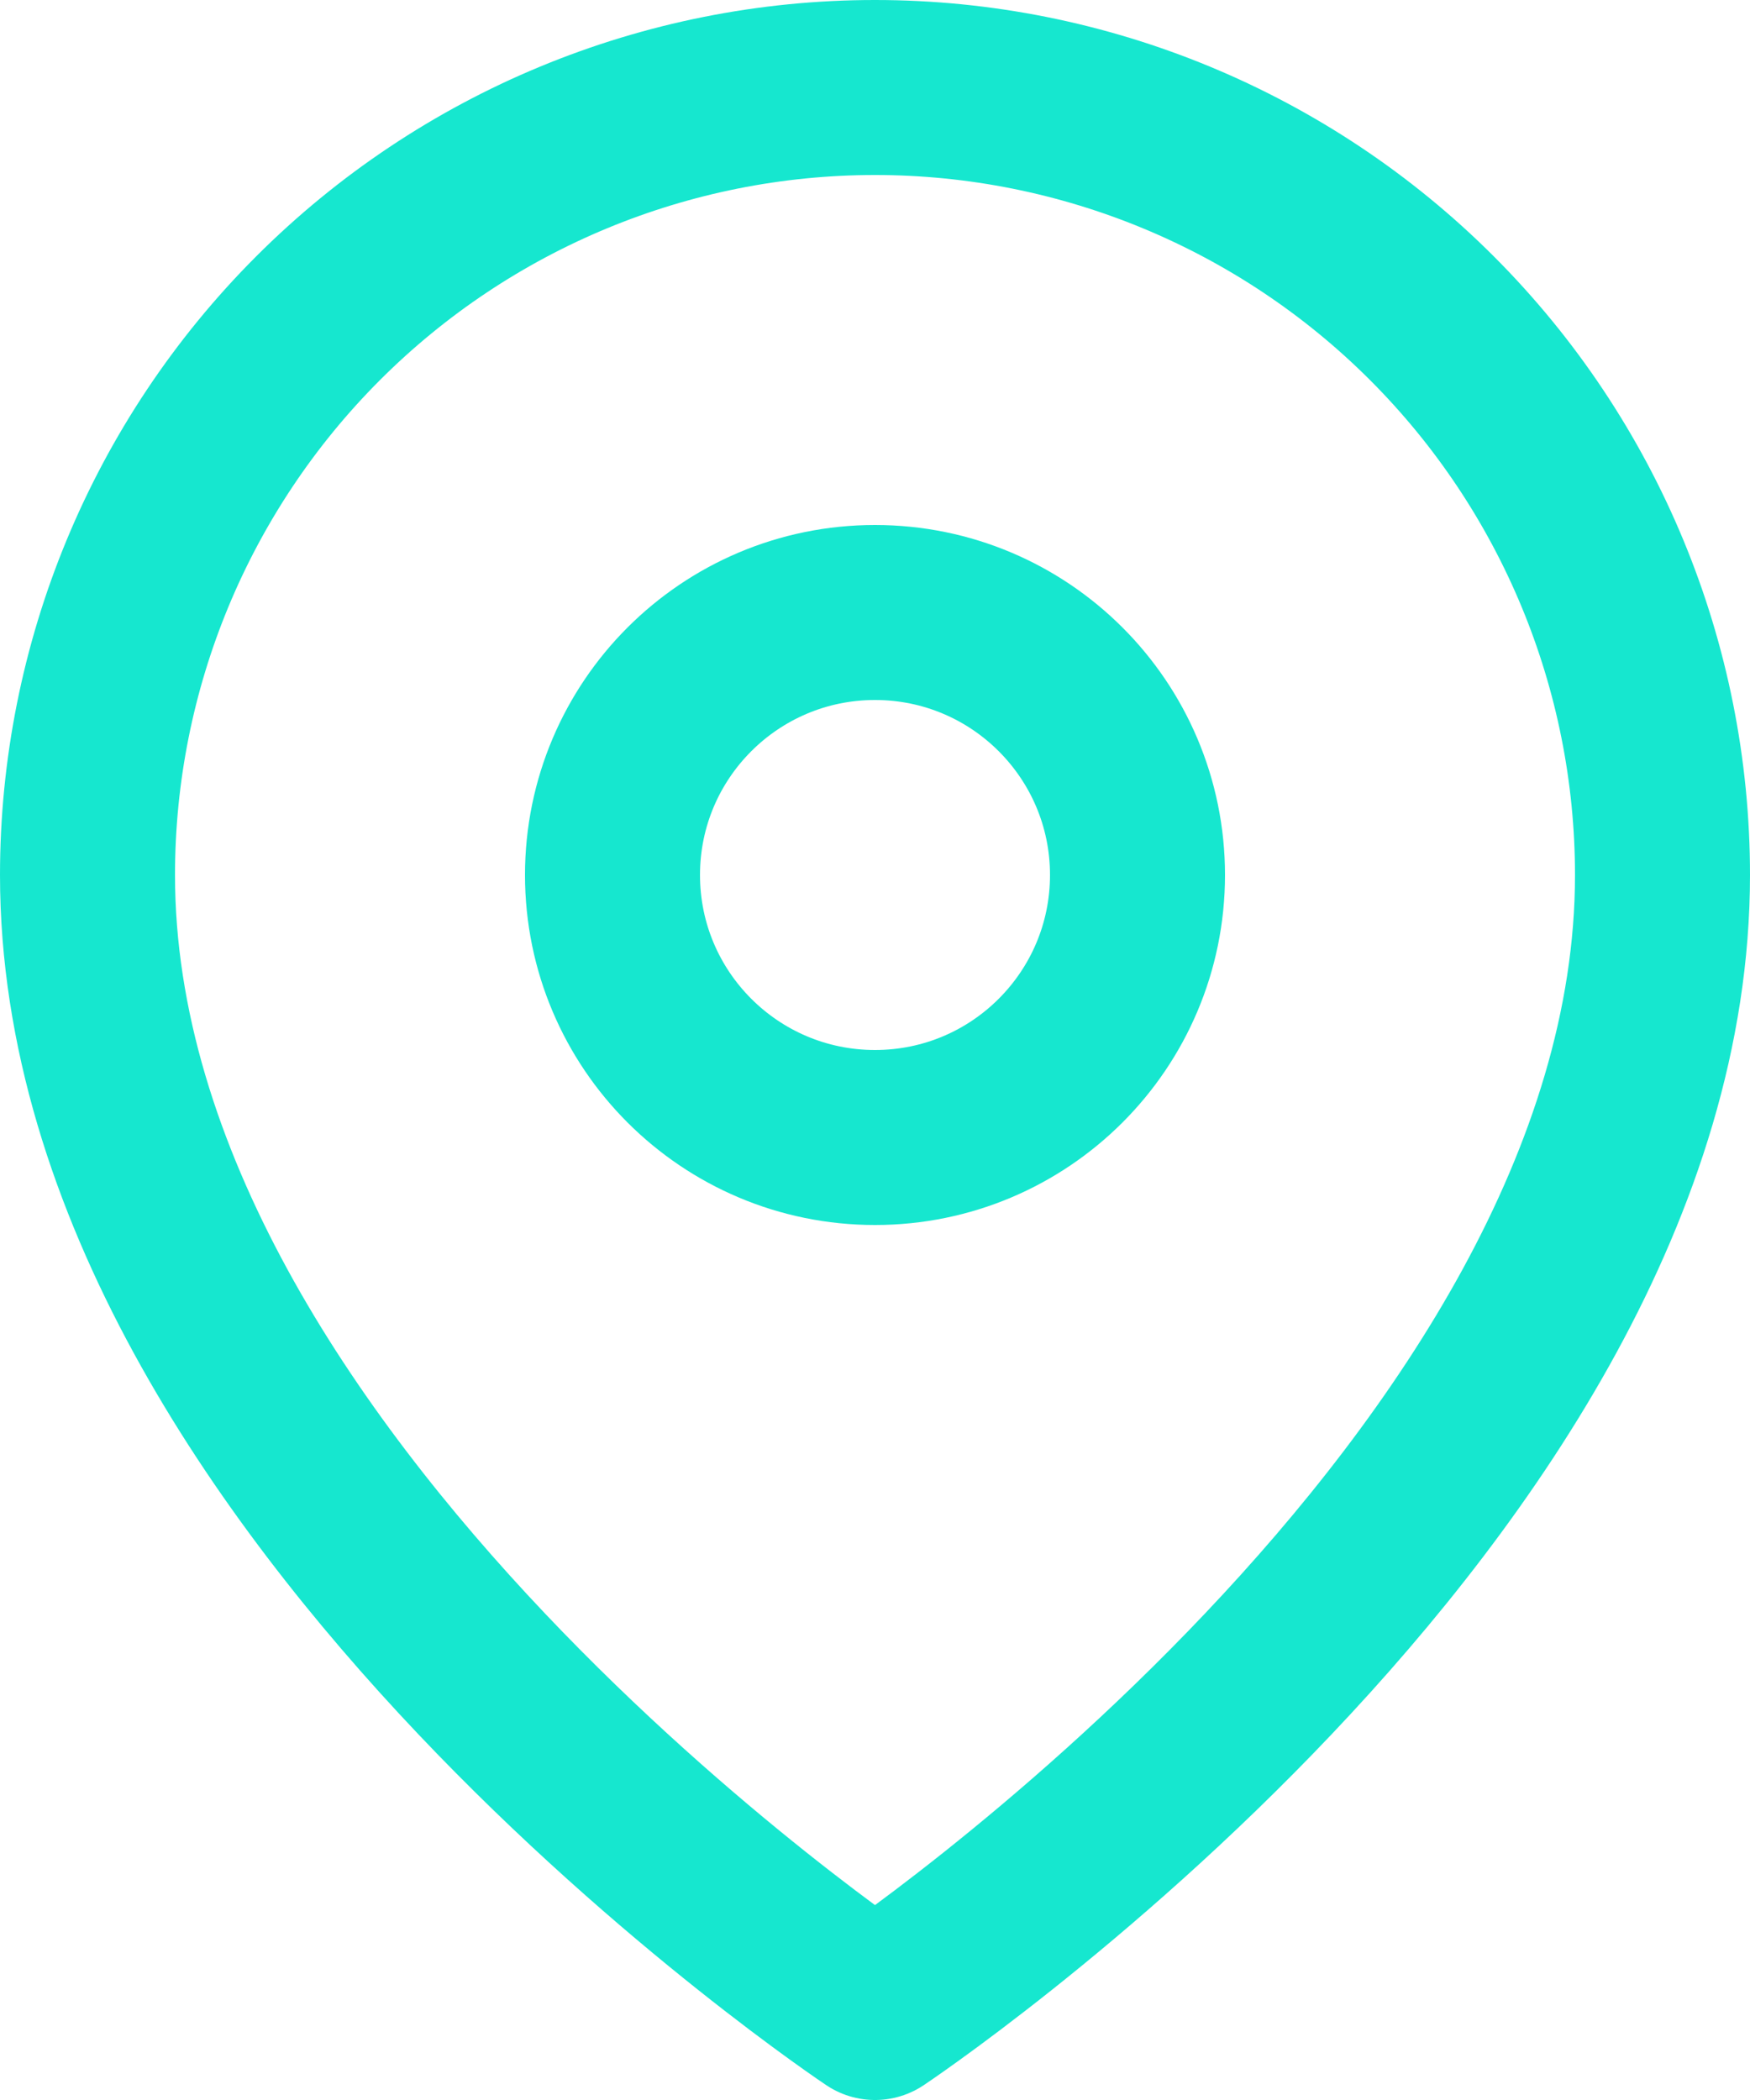
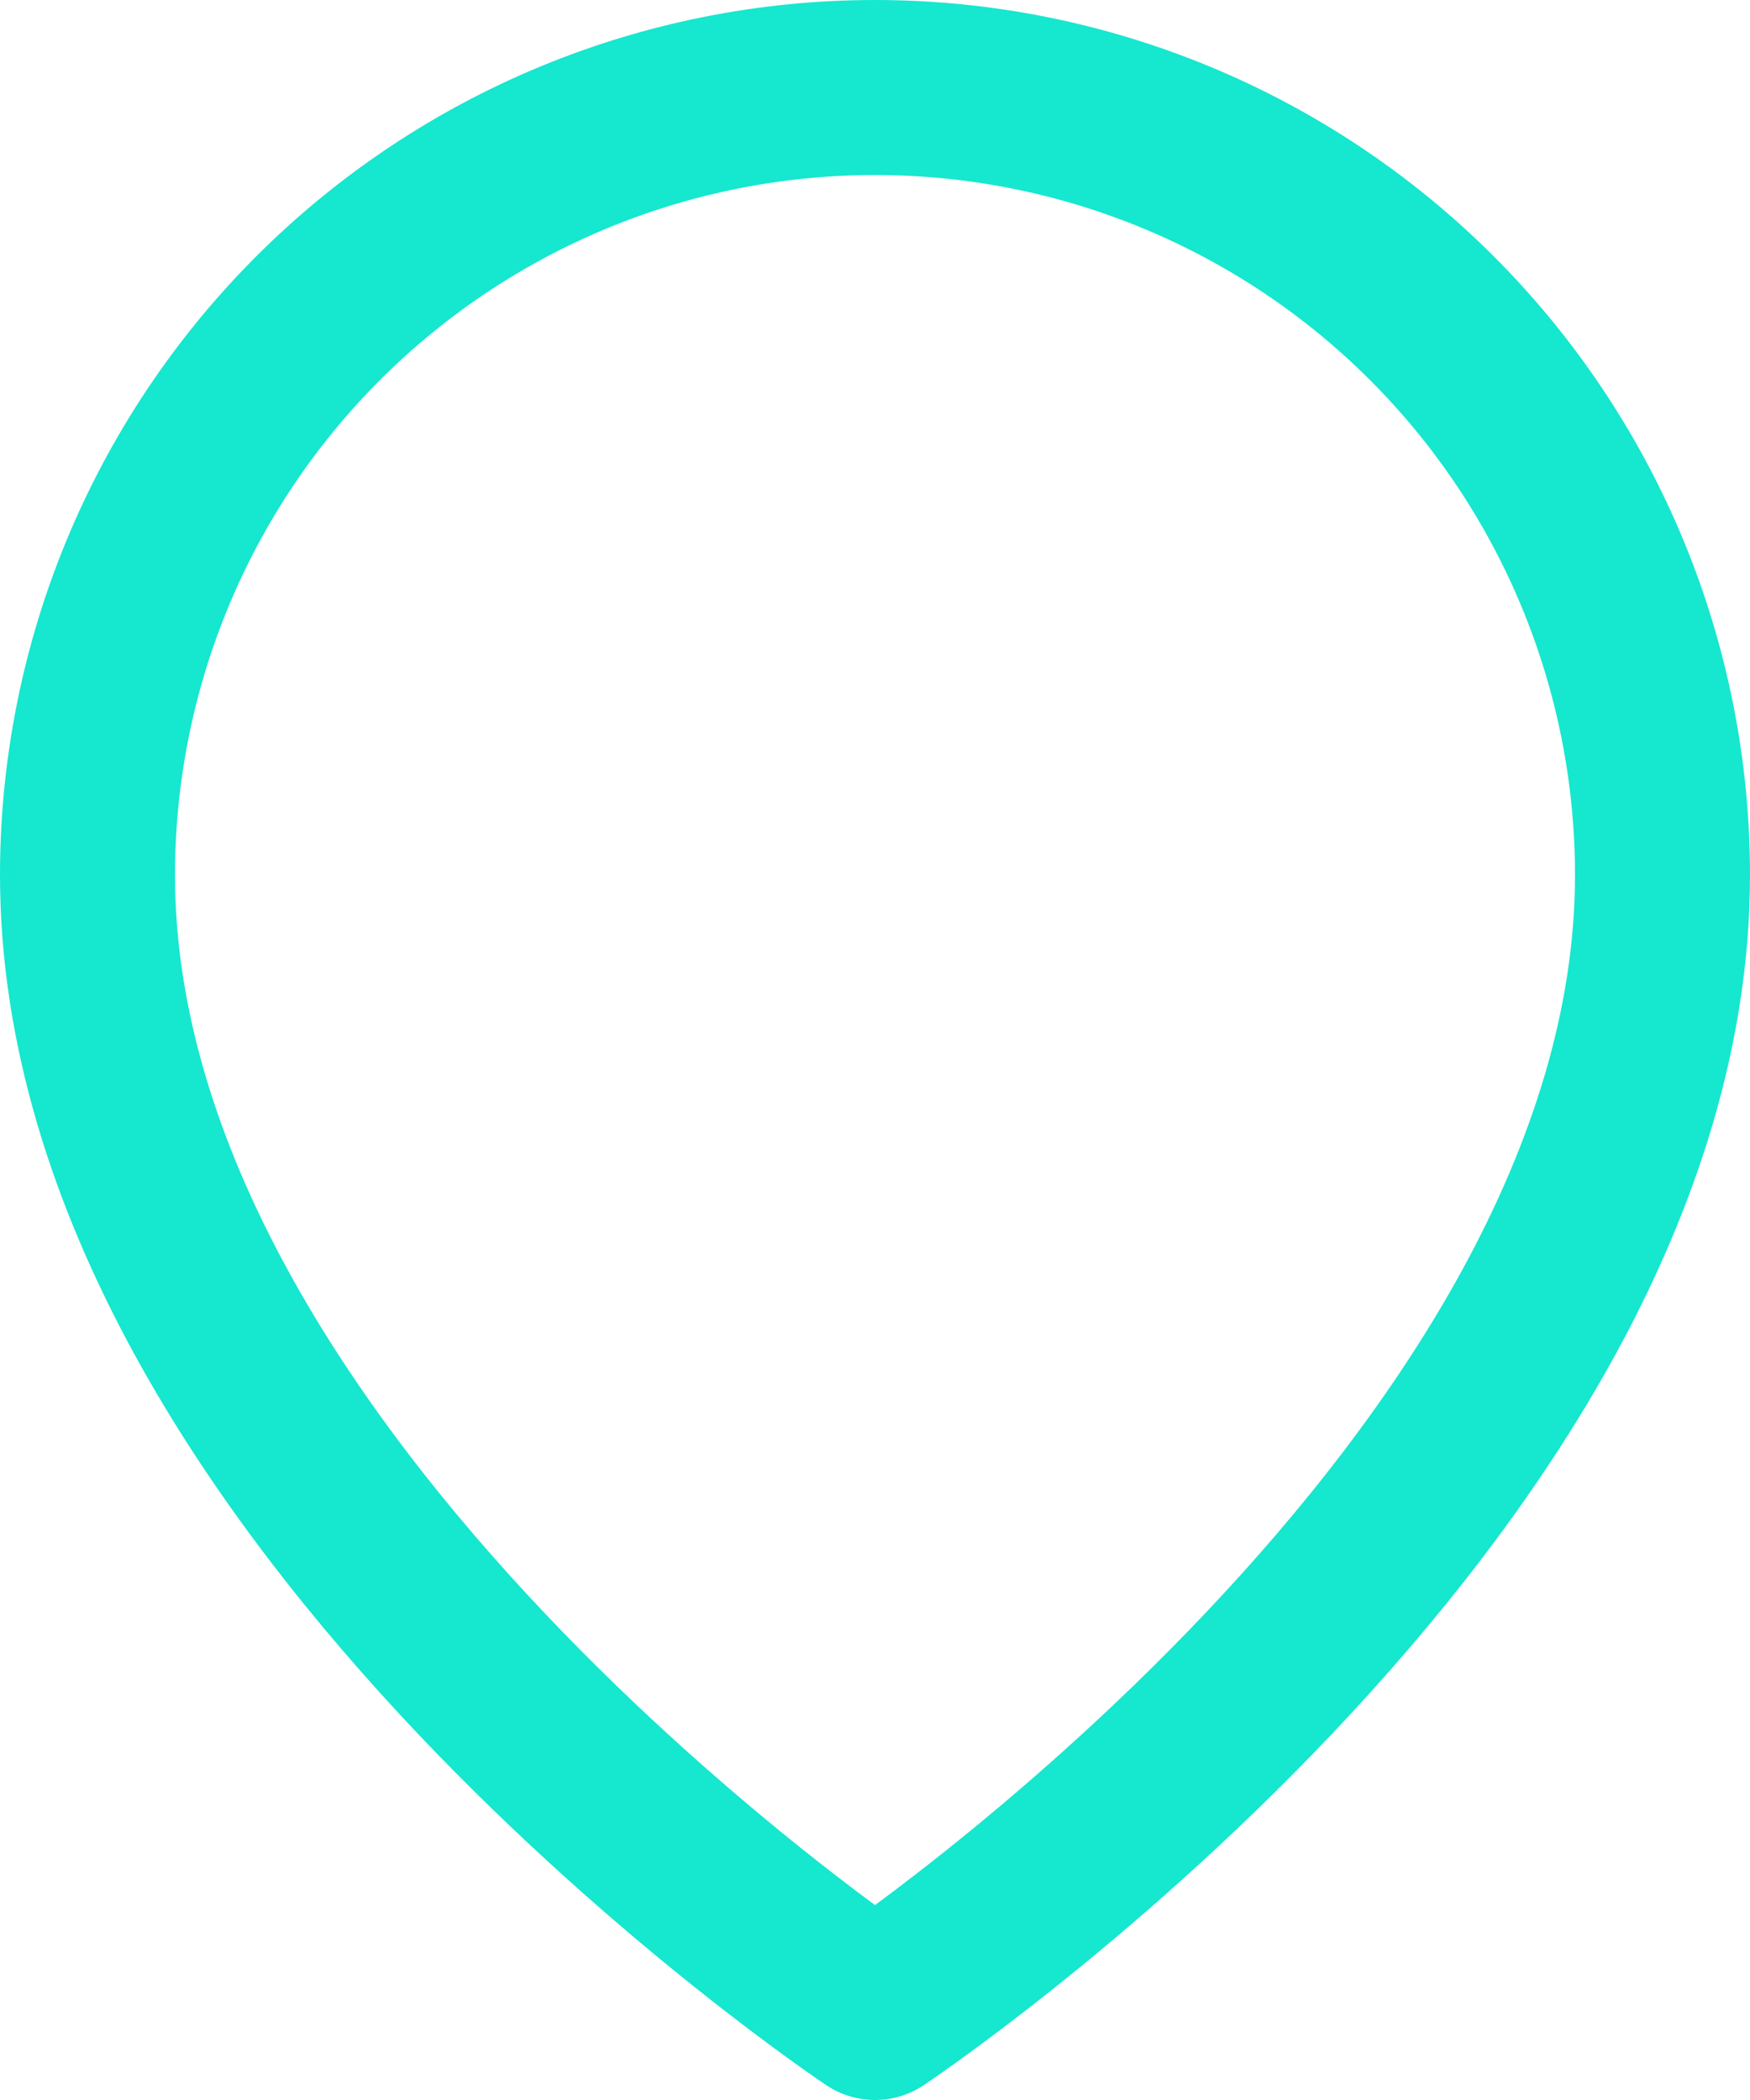
<svg xmlns="http://www.w3.org/2000/svg" width="20" height="24" viewBox="0 0 20 24" fill="none">
  <path d="M19 10C19 17 10 23 10 23C10 23 1 17 1 10C1 7.613 1.948 5.324 3.636 3.636C5.324 1.948 7.613 1 10 1C12.387 1 14.676 1.948 16.364 3.636C18.052 5.324 19 7.613 19 10Z" stroke="#16E7CF" stroke-width="2" stroke-linecap="round" stroke-linejoin="round" />
-   <path d="M10 13C11.657 13 13 11.657 13 10C13 8.343 11.657 7 10 7C8.343 7 7 8.343 7 10C7 11.657 8.343 13 10 13Z" stroke="#16E7CF" stroke-width="2" stroke-linecap="round" stroke-linejoin="round" />
</svg>